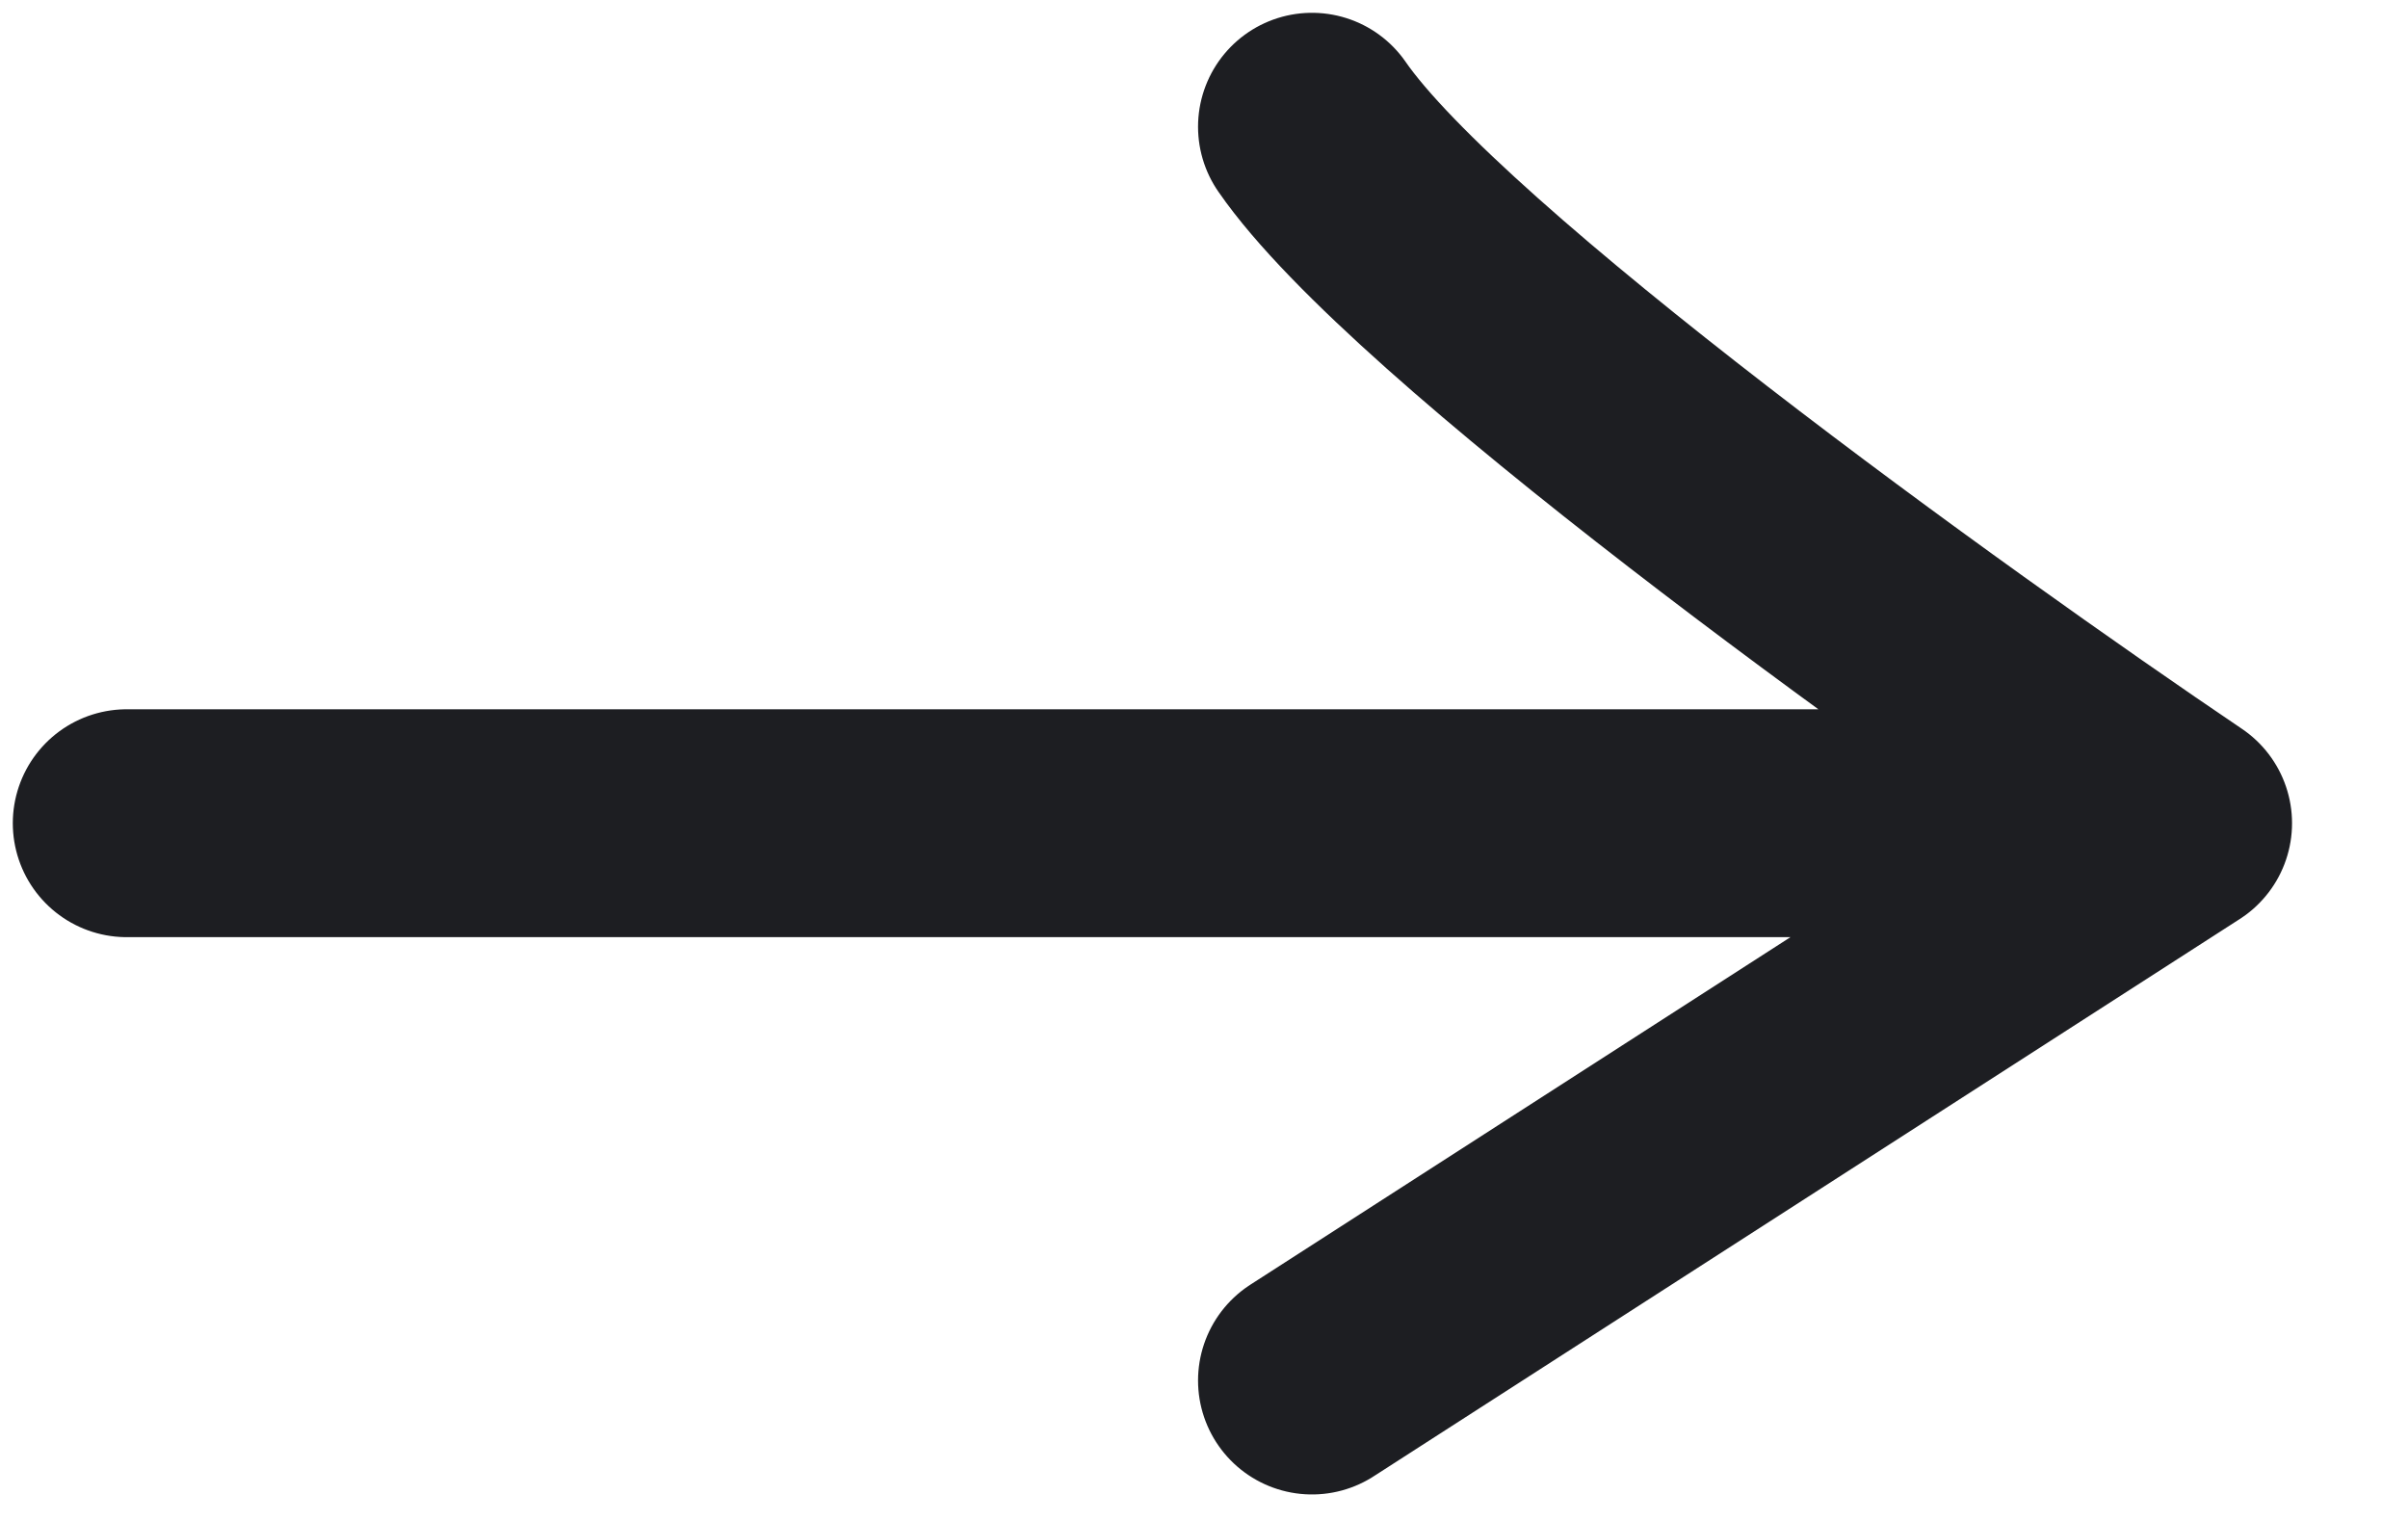
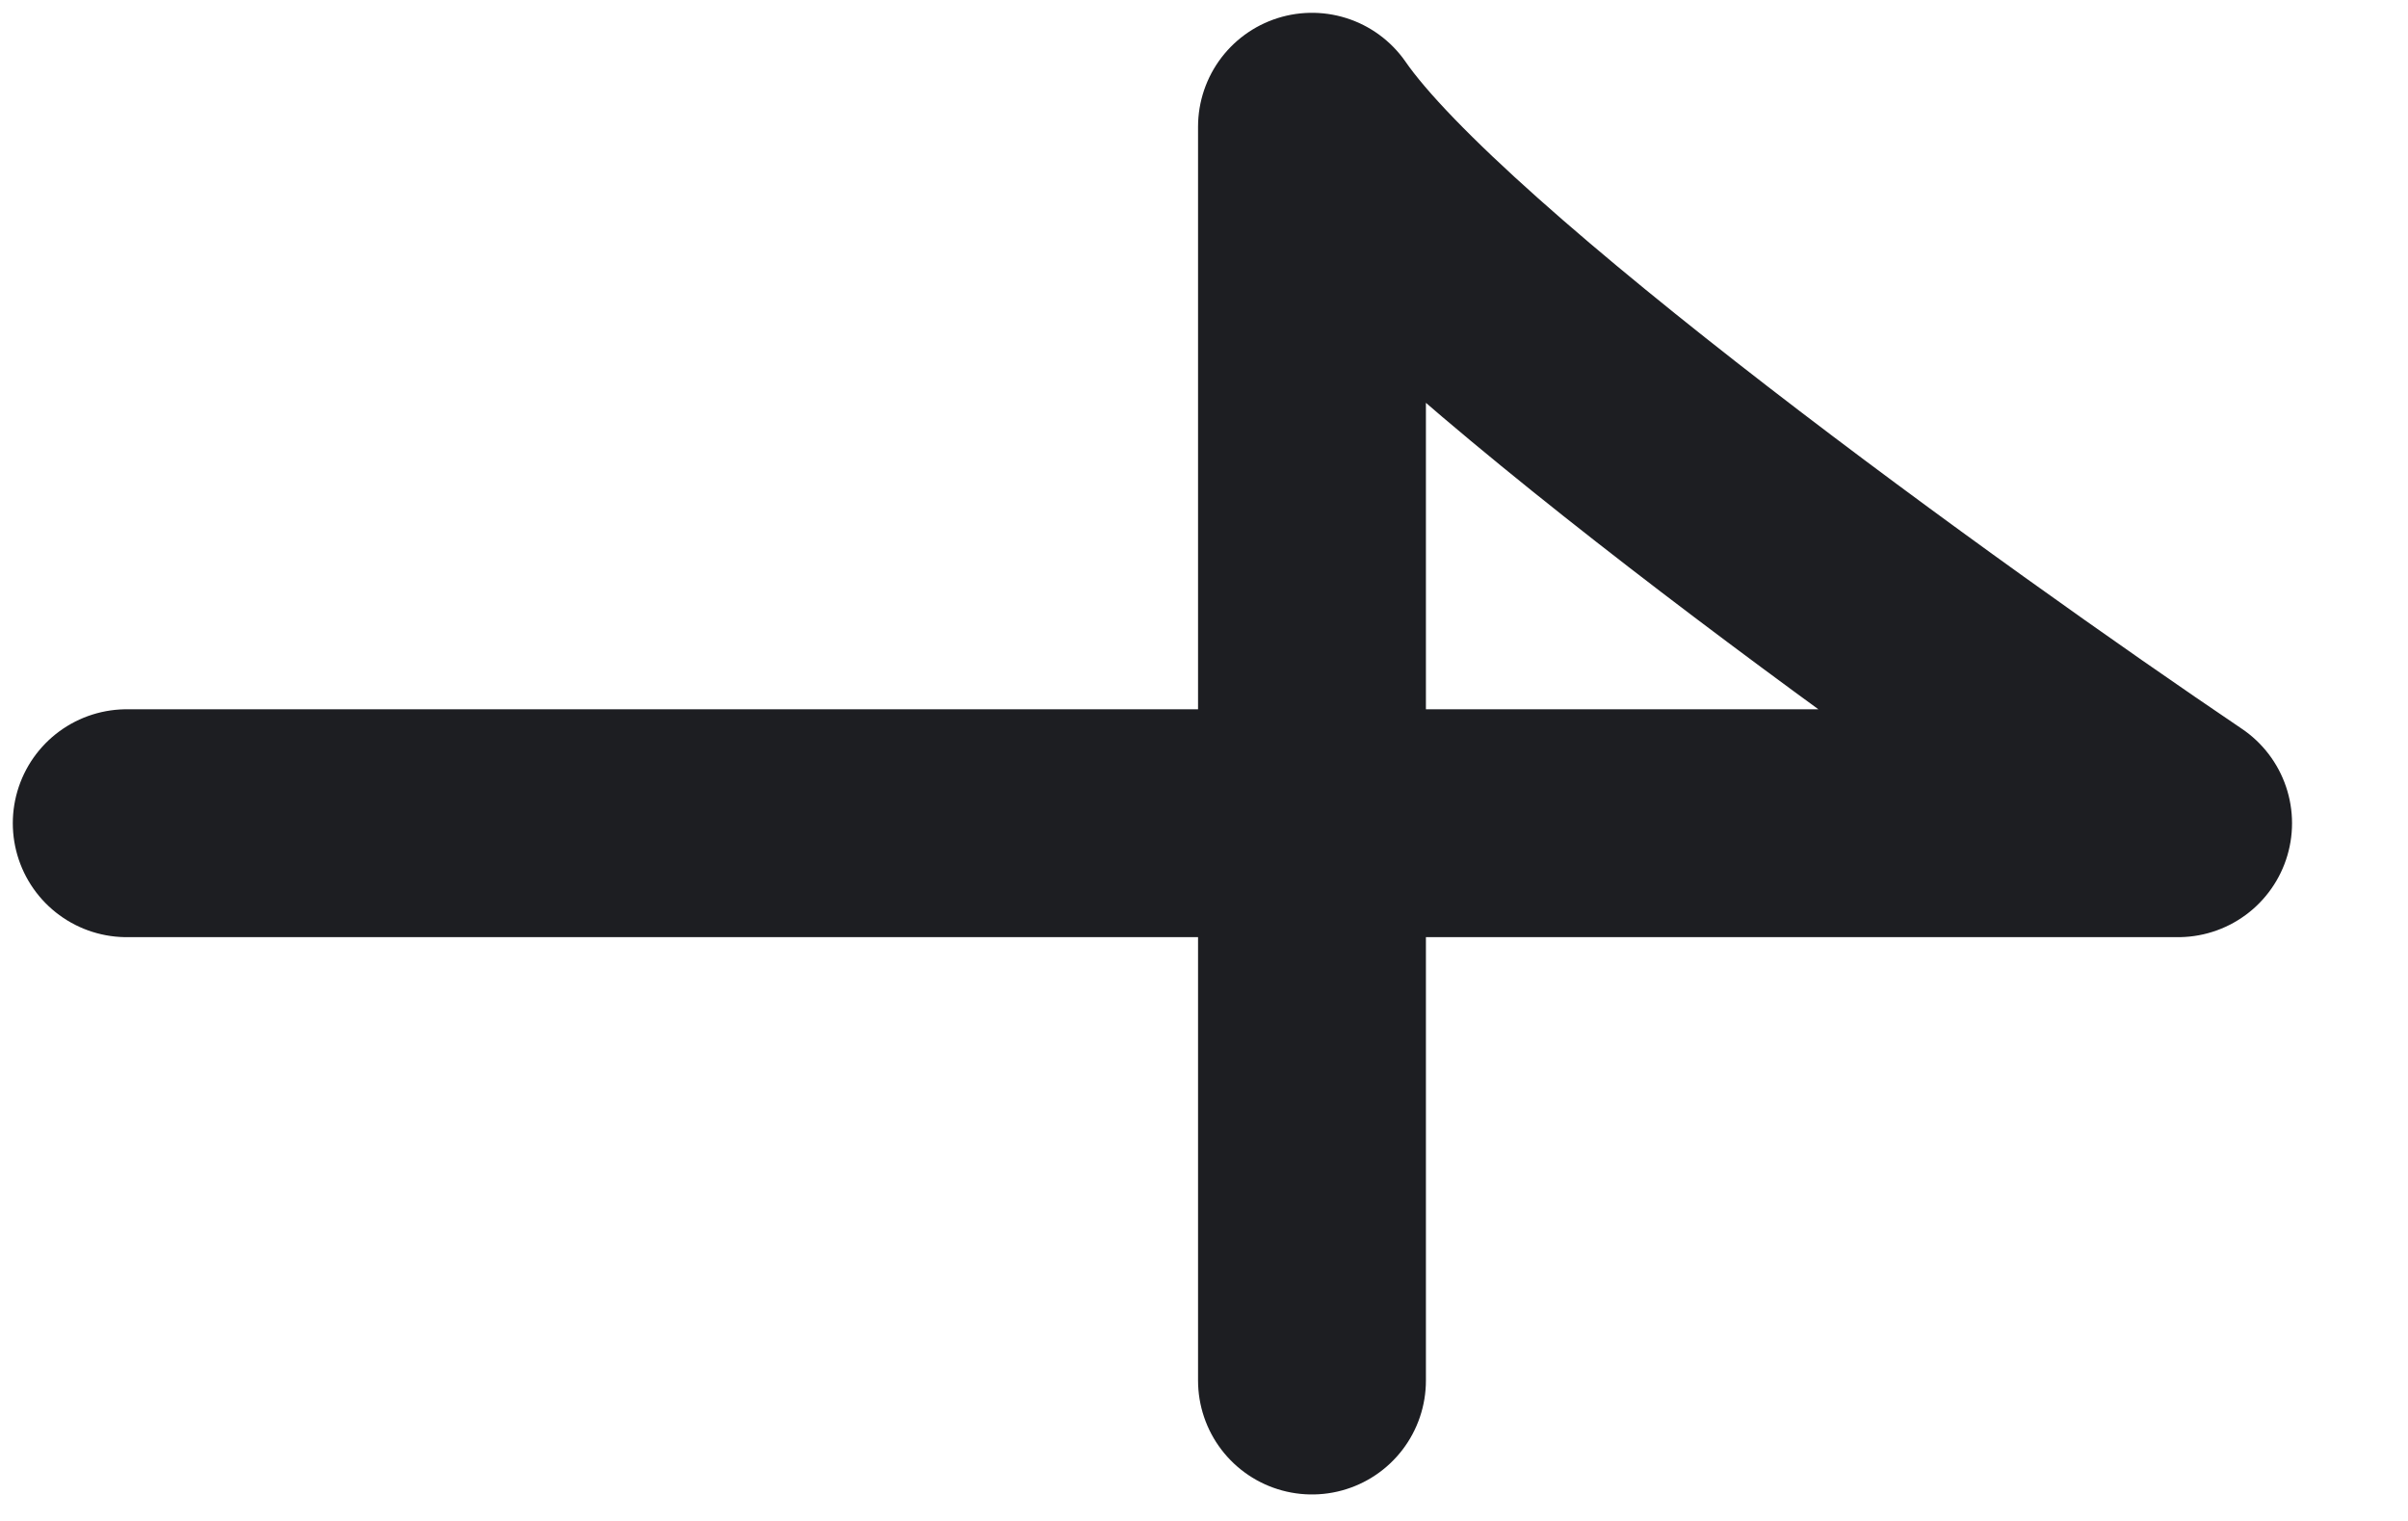
<svg xmlns="http://www.w3.org/2000/svg" width="19" height="12" viewBox="0 0 19 12" fill="none">
-   <path d="M1 6.495H17.186M17.186 6.495C15.288 5.213 11.263 2.319 10.352 1M17.186 6.495L10.352 10.892" stroke="#1D1E22" stroke-width="1.798" stroke-linecap="round" stroke-linejoin="round" />
+   <path d="M1 6.495H17.186M17.186 6.495C15.288 5.213 11.263 2.319 10.352 1L10.352 10.892" stroke="#1D1E22" stroke-width="1.798" stroke-linecap="round" stroke-linejoin="round" />
</svg>